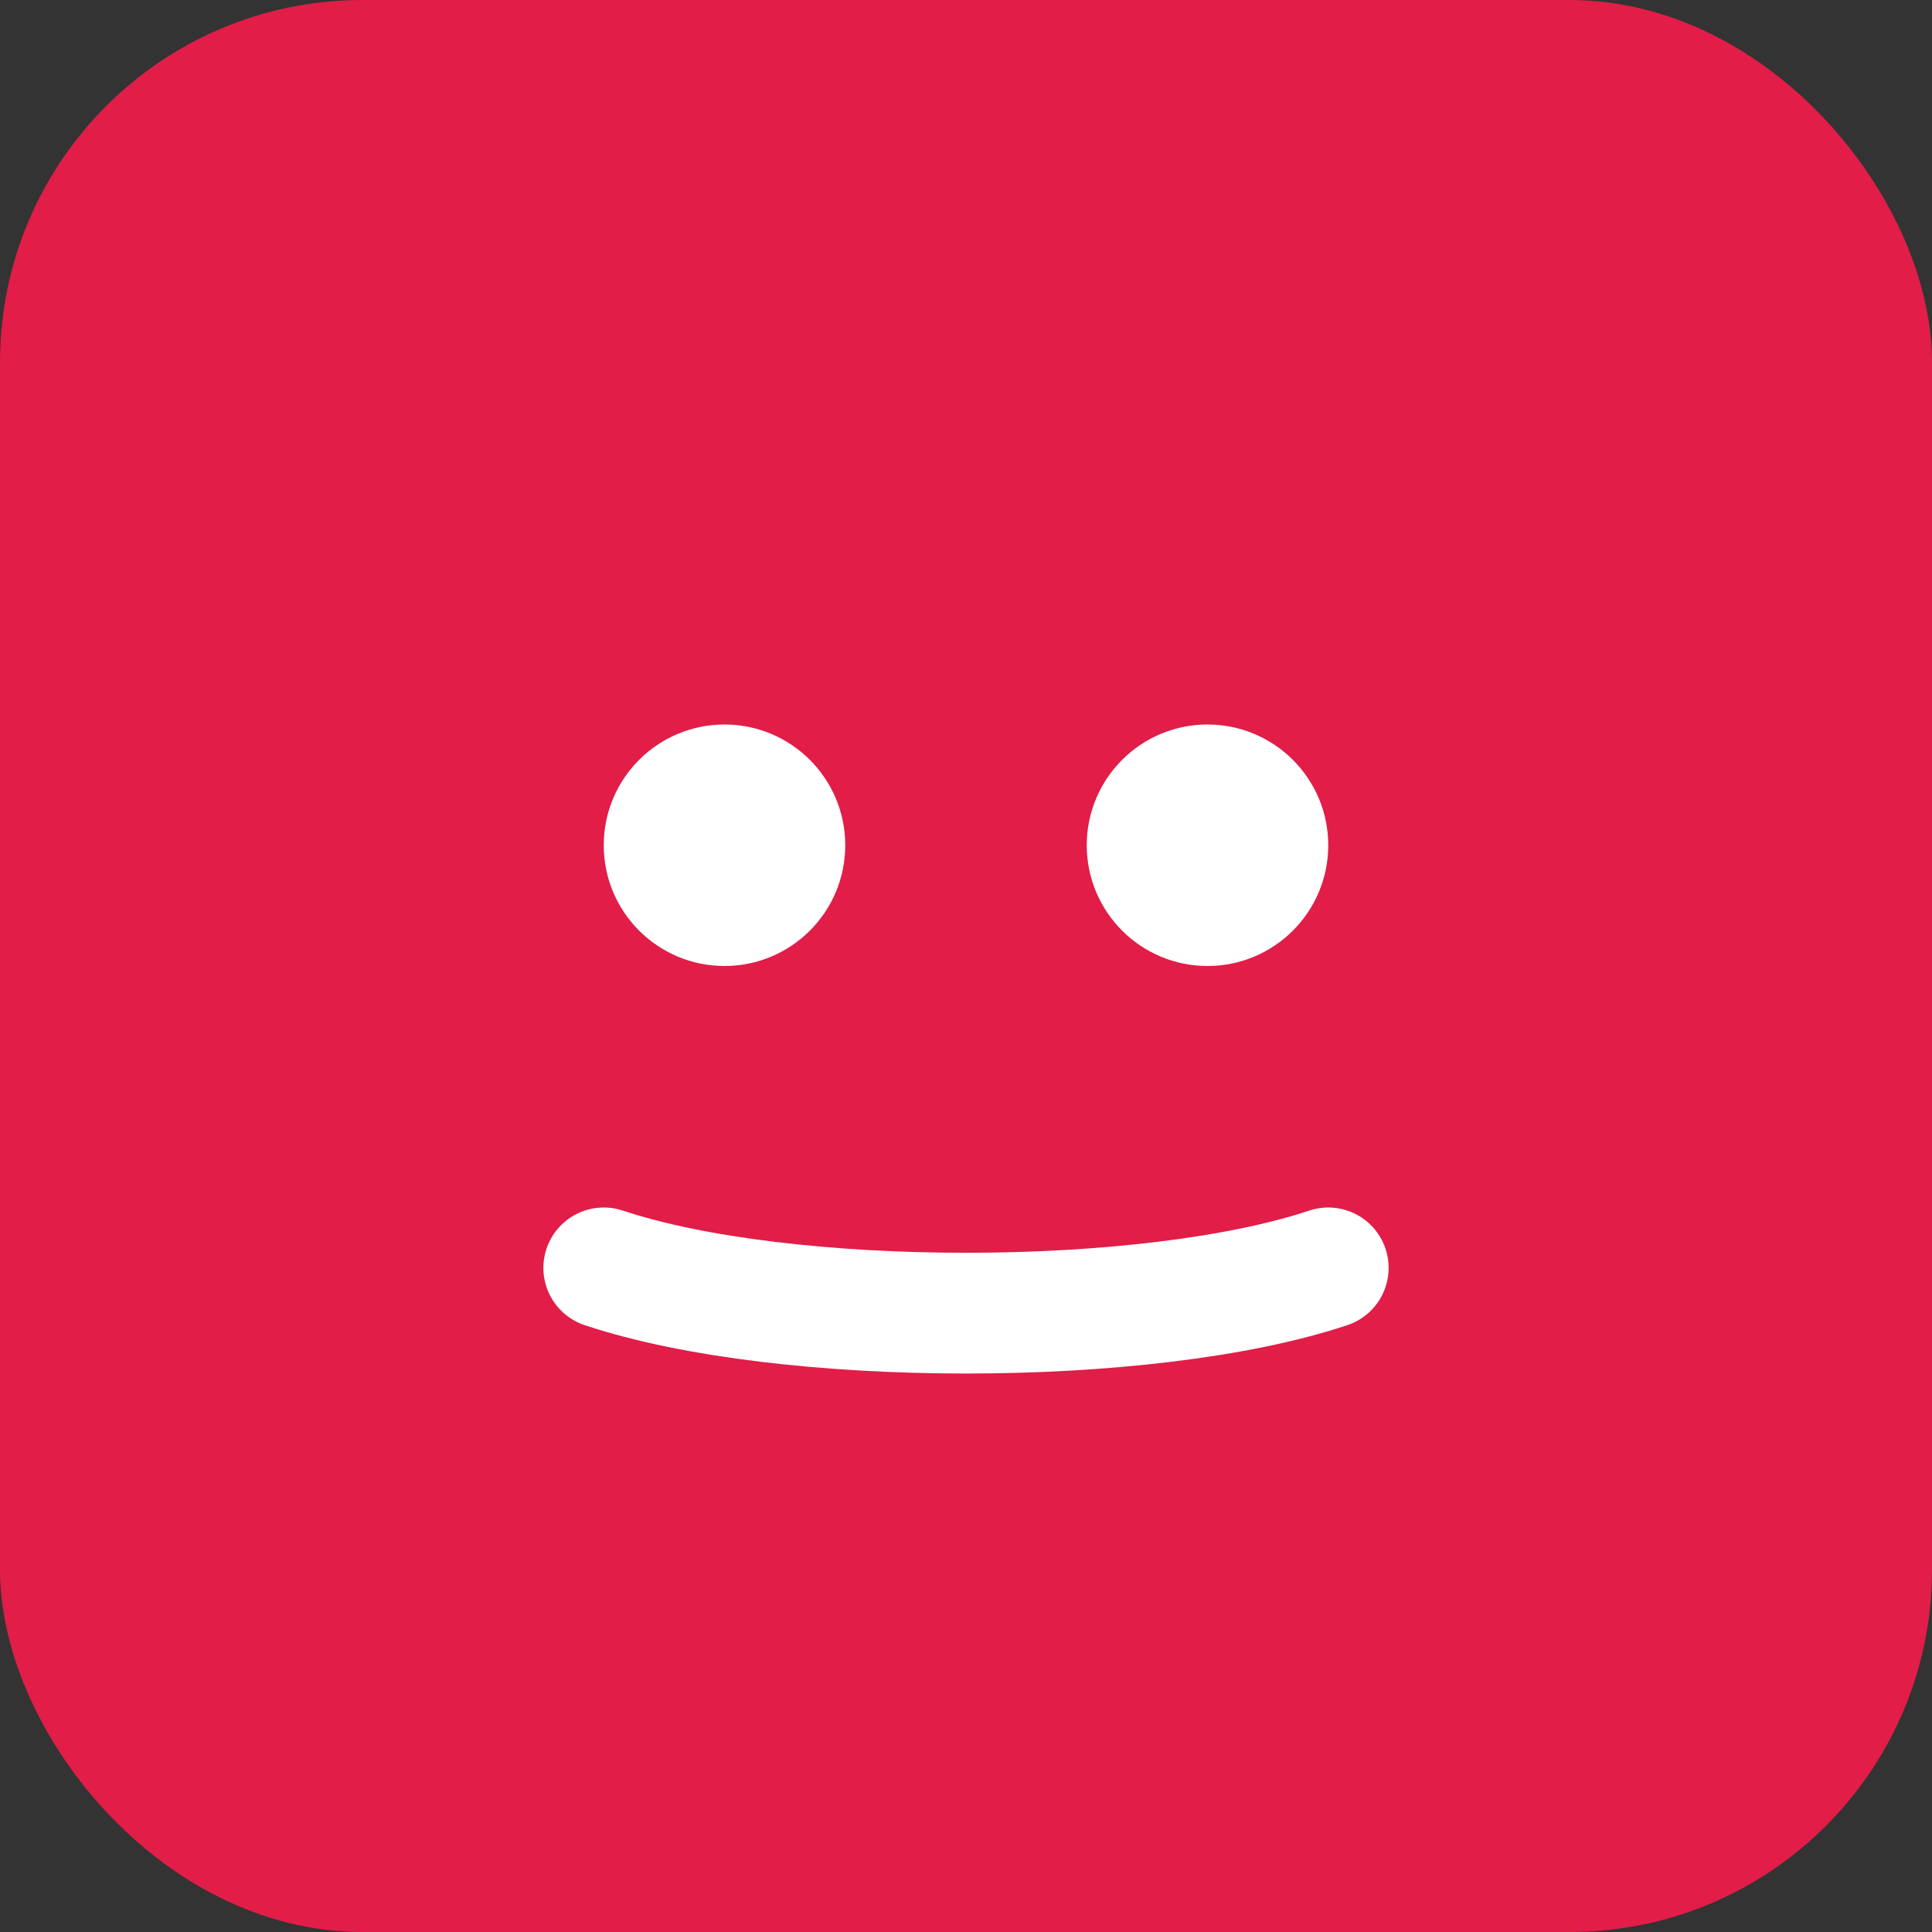
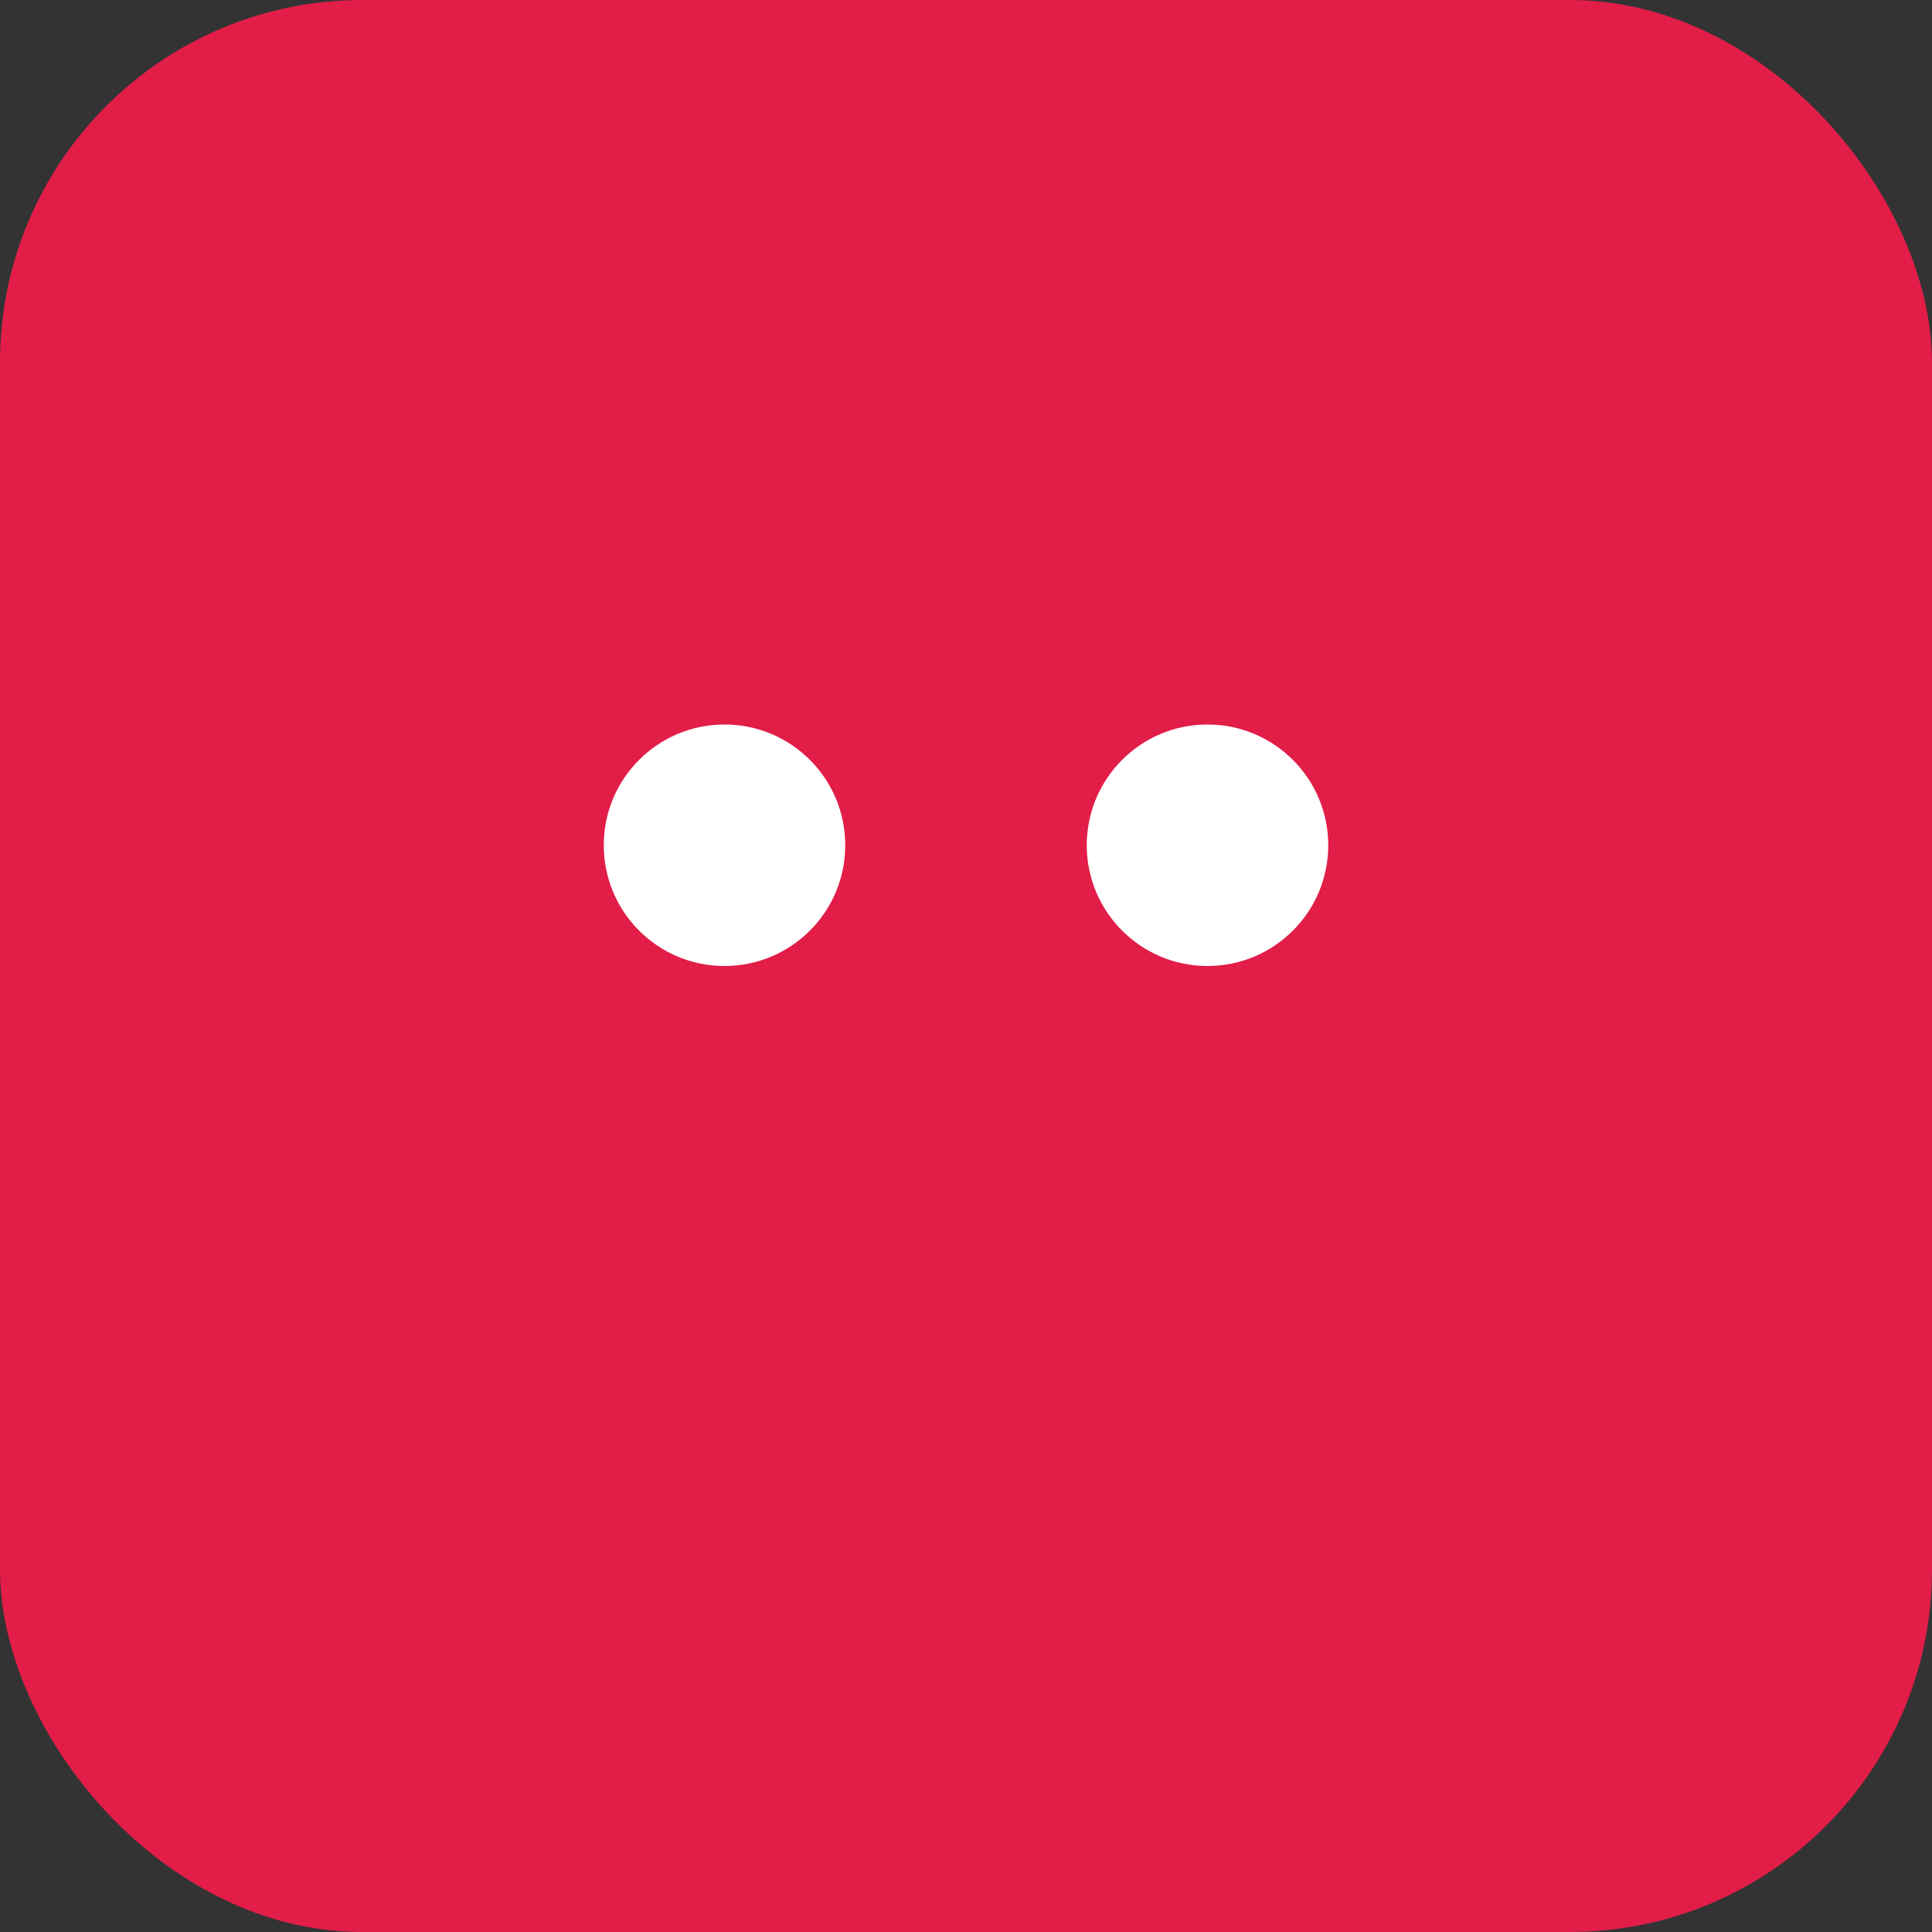
<svg xmlns="http://www.w3.org/2000/svg" viewBox="0 0 64 64">
  <rect x="0" y="0" width="64" height="64" fill="#333333" stroke="none" />
  <rect rx="12" ry="12" width="64" height="64" fill="#E11D48" />
  <circle cx="24" cy="28" r="4" fill="#fff" />
  <circle cx="40" cy="28" r="4" fill="#fff" />
-   <path d="M20 42c6 2 18 2 24 0" stroke="#fff" stroke-width="4" fill="none" stroke-linecap="round" />
</svg>